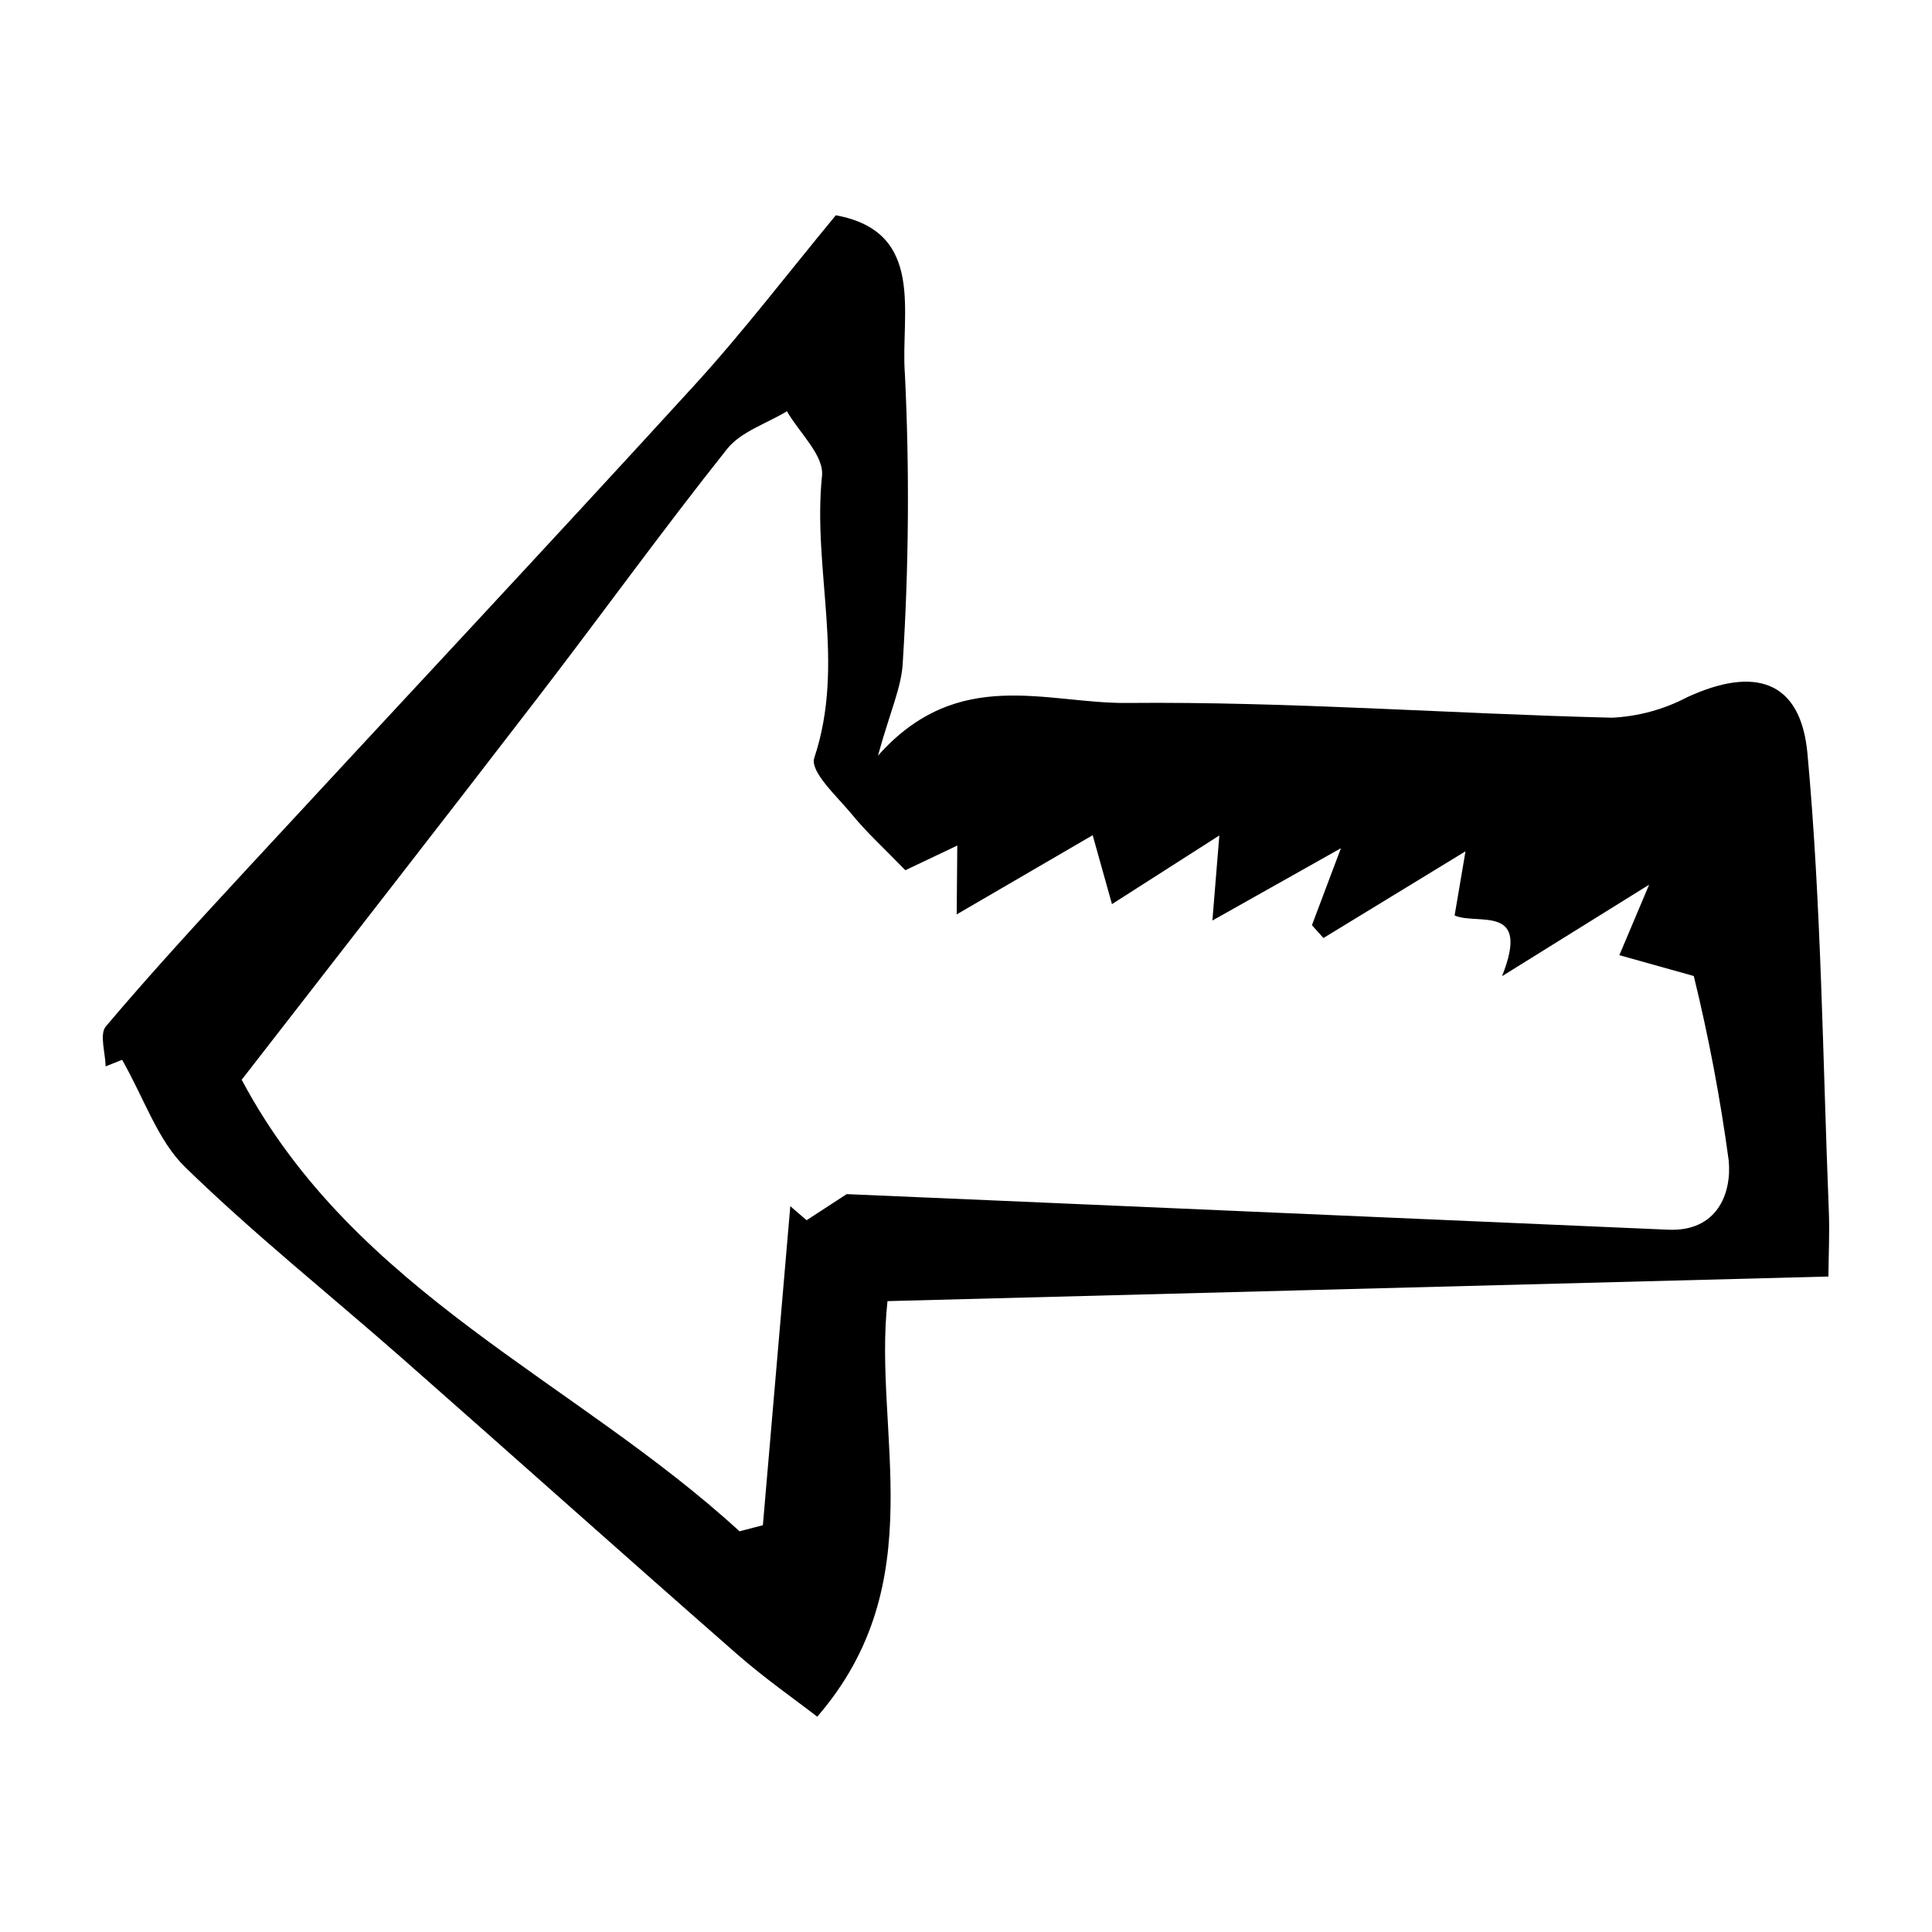
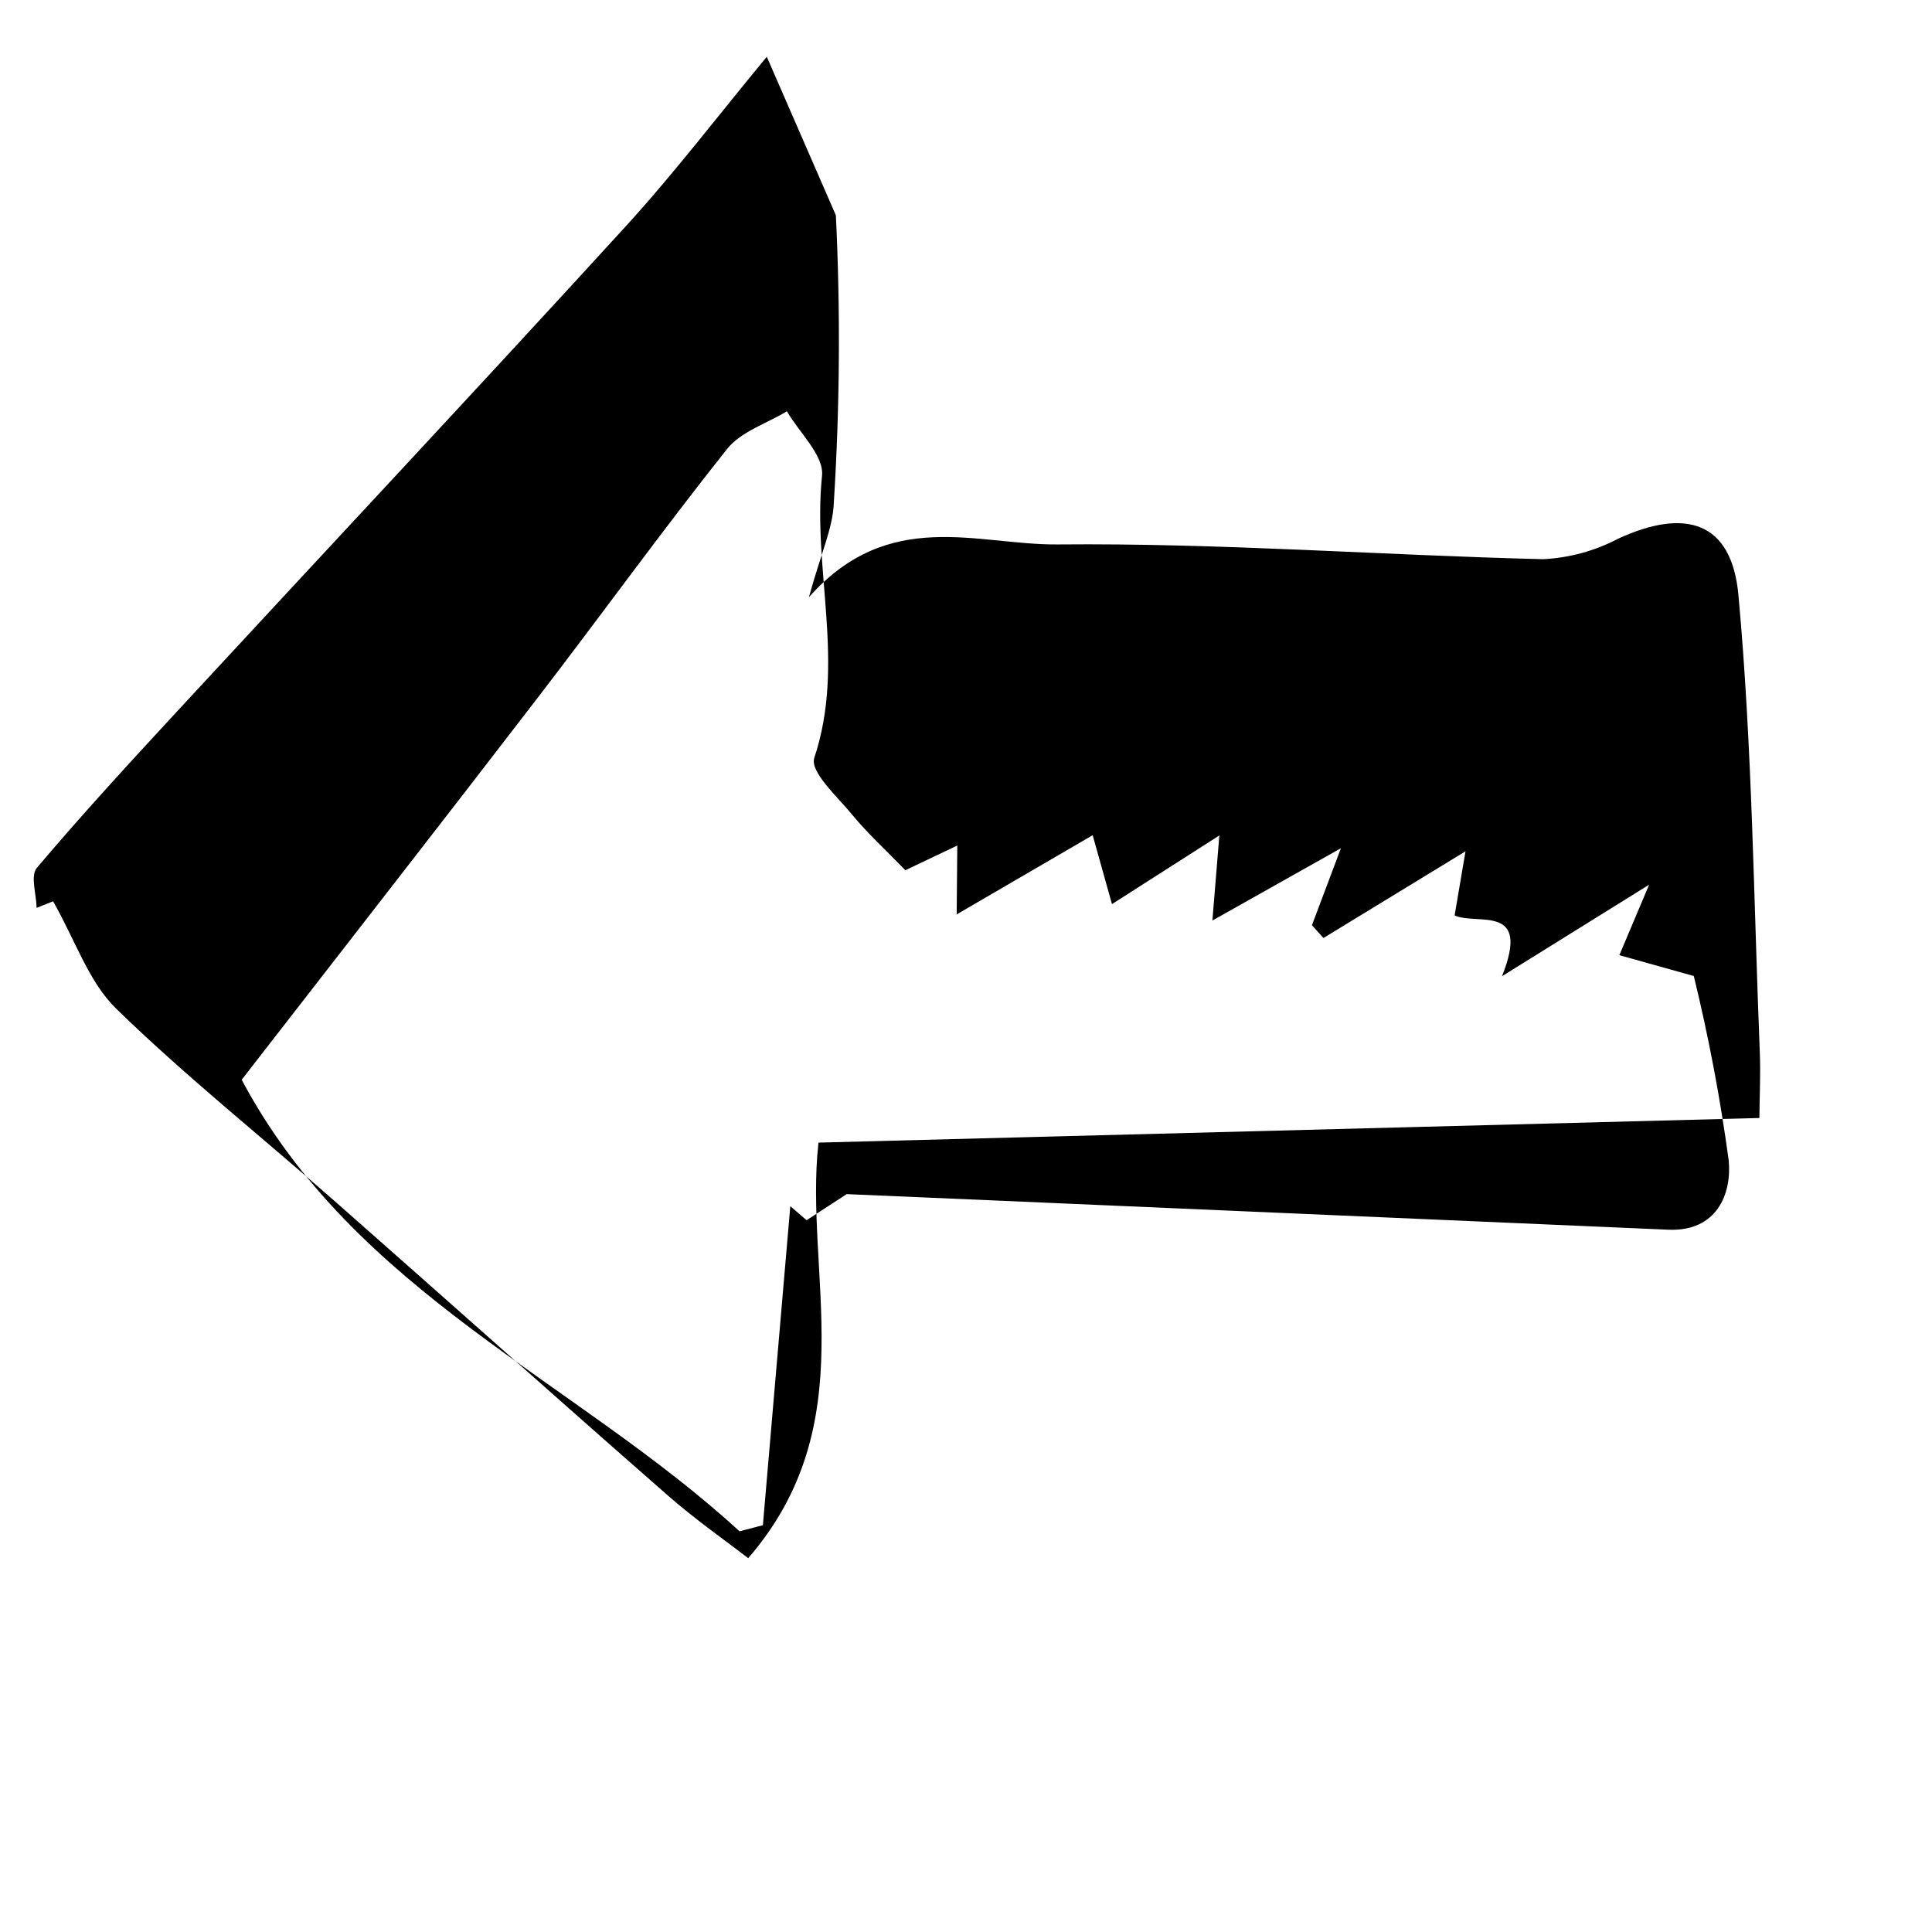
<svg xmlns="http://www.w3.org/2000/svg" fill="#000000" width="800px" height="800px" version="1.1" viewBox="144 144 512 512">
-   <path d="m365.51 201.05c24.027 4.406 17.09 26.348 18.293 42.008h0.004c1.23 25.398 1.051 50.844-0.547 76.223-0.238 6.691-3.422 13.383-6.594 24.988 21.215-23.918 44.648-13.773 65.992-13.977 42.887-0.406 85.676 2.856 128.54 3.906h-0.004c6.953-0.332 13.746-2.184 19.91-5.422 17.84-8.234 30.102-4.574 31.891 14.938 3.688 40.195 4.035 80.812 5.664 121.27 0.227 5.652-0.059 11.34-0.113 17.309l-249.35 6.519c-3.859 34.621 12.207 74.512-18.621 110.13-5.742-4.449-13.879-10.121-21.289-16.609-29.617-25.934-58.949-52.18-88.496-78.184-19.246-16.938-39.363-32.965-57.703-50.824-7.269-7.074-10.773-17.996-16.727-28.461 1.895-0.754-1.238 0.492-4.367 1.738-0.062-3.606-1.695-8.52 0.066-10.602 11.984-14.168 24.57-27.844 37.176-41.48 39.559-42.793 79.406-85.32 118.71-128.34 13.137-14.387 24.984-29.945 37.555-45.129zm-157.46 229.09c29.926 56.395 88.383 79.734 131.93 119.67l6.191-1.613 7.266-84.543c1.441 1.238 2.883 2.477 4.324 3.715 4.703-3.062 9.406-6.129 10.617-6.914 14.051 0.602 25.914 1.105 37.781 1.621 59.984 2.606 119.97 5.207 179.95 7.809 12.996 0.559 16.863-9.656 16.012-18.375v-0.004c-2.227-16.434-5.312-32.742-9.25-48.852l-19.727-5.523c2.449-5.797 4.898-11.598 7.894-18.68-12.496 7.773-23.539 14.645-38.988 24.254 7.746-19.406-6.527-13.387-12.562-16.102 0.906-5.336 1.582-9.34 2.883-16.996-14.66 8.949-26.152 15.965-37.645 22.977l-3.051-3.394c2.297-6.106 4.594-12.207 7.68-20.402-11.617 6.535-21.672 12.195-34.059 19.164 0.77-9.457 1.188-14.551 1.84-22.547-10.918 6.984-19.195 12.273-28.453 18.195-1.867-6.672-3.16-11.293-5.113-18.262-12.426 7.238-23.238 13.535-36.039 20.988l0.16-18.246c-6.606 3.137-11.695 5.559-13.766 6.539-5.641-5.824-10.18-9.941-14.023-14.637-3.945-4.82-11.336-11.445-10.105-15.145 8.359-25.133-0.523-49.832 2.043-74.723 0.562-5.457-6.012-11.402-9.301-17.125-5.363 3.262-12.188 5.387-15.844 9.98-17.16 21.57-33.285 43.945-50.086 65.797-25.883 33.68-52.023 67.164-78.559 101.38z" />
+   <path d="m365.51 201.05h0.004c1.23 25.398 1.051 50.844-0.547 76.223-0.238 6.691-3.422 13.383-6.594 24.988 21.215-23.918 44.648-13.773 65.992-13.977 42.887-0.406 85.676 2.856 128.54 3.906h-0.004c6.953-0.332 13.746-2.184 19.91-5.422 17.84-8.234 30.102-4.574 31.891 14.938 3.688 40.195 4.035 80.812 5.664 121.27 0.227 5.652-0.059 11.34-0.113 17.309l-249.35 6.519c-3.859 34.621 12.207 74.512-18.621 110.13-5.742-4.449-13.879-10.121-21.289-16.609-29.617-25.934-58.949-52.18-88.496-78.184-19.246-16.938-39.363-32.965-57.703-50.824-7.269-7.074-10.773-17.996-16.727-28.461 1.895-0.754-1.238 0.492-4.367 1.738-0.062-3.606-1.695-8.52 0.066-10.602 11.984-14.168 24.57-27.844 37.176-41.48 39.559-42.793 79.406-85.32 118.71-128.34 13.137-14.387 24.984-29.945 37.555-45.129zm-157.46 229.09c29.926 56.395 88.383 79.734 131.93 119.67l6.191-1.613 7.266-84.543c1.441 1.238 2.883 2.477 4.324 3.715 4.703-3.062 9.406-6.129 10.617-6.914 14.051 0.602 25.914 1.105 37.781 1.621 59.984 2.606 119.97 5.207 179.95 7.809 12.996 0.559 16.863-9.656 16.012-18.375v-0.004c-2.227-16.434-5.312-32.742-9.25-48.852l-19.727-5.523c2.449-5.797 4.898-11.598 7.894-18.68-12.496 7.773-23.539 14.645-38.988 24.254 7.746-19.406-6.527-13.387-12.562-16.102 0.906-5.336 1.582-9.34 2.883-16.996-14.66 8.949-26.152 15.965-37.645 22.977l-3.051-3.394c2.297-6.106 4.594-12.207 7.68-20.402-11.617 6.535-21.672 12.195-34.059 19.164 0.77-9.457 1.188-14.551 1.84-22.547-10.918 6.984-19.195 12.273-28.453 18.195-1.867-6.672-3.16-11.293-5.113-18.262-12.426 7.238-23.238 13.535-36.039 20.988l0.16-18.246c-6.606 3.137-11.695 5.559-13.766 6.539-5.641-5.824-10.18-9.941-14.023-14.637-3.945-4.82-11.336-11.445-10.105-15.145 8.359-25.133-0.523-49.832 2.043-74.723 0.562-5.457-6.012-11.402-9.301-17.125-5.363 3.262-12.188 5.387-15.844 9.98-17.16 21.57-33.285 43.945-50.086 65.797-25.883 33.68-52.023 67.164-78.559 101.38z" />
</svg>